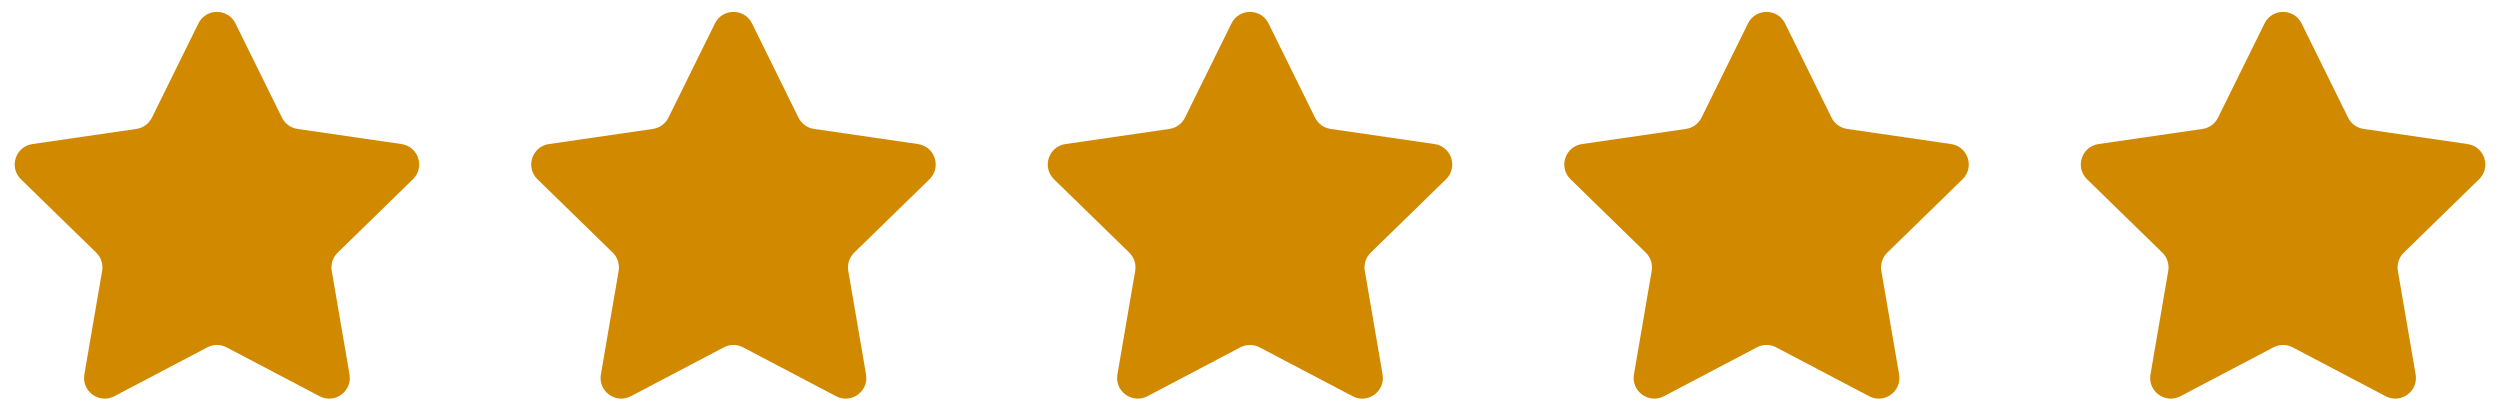
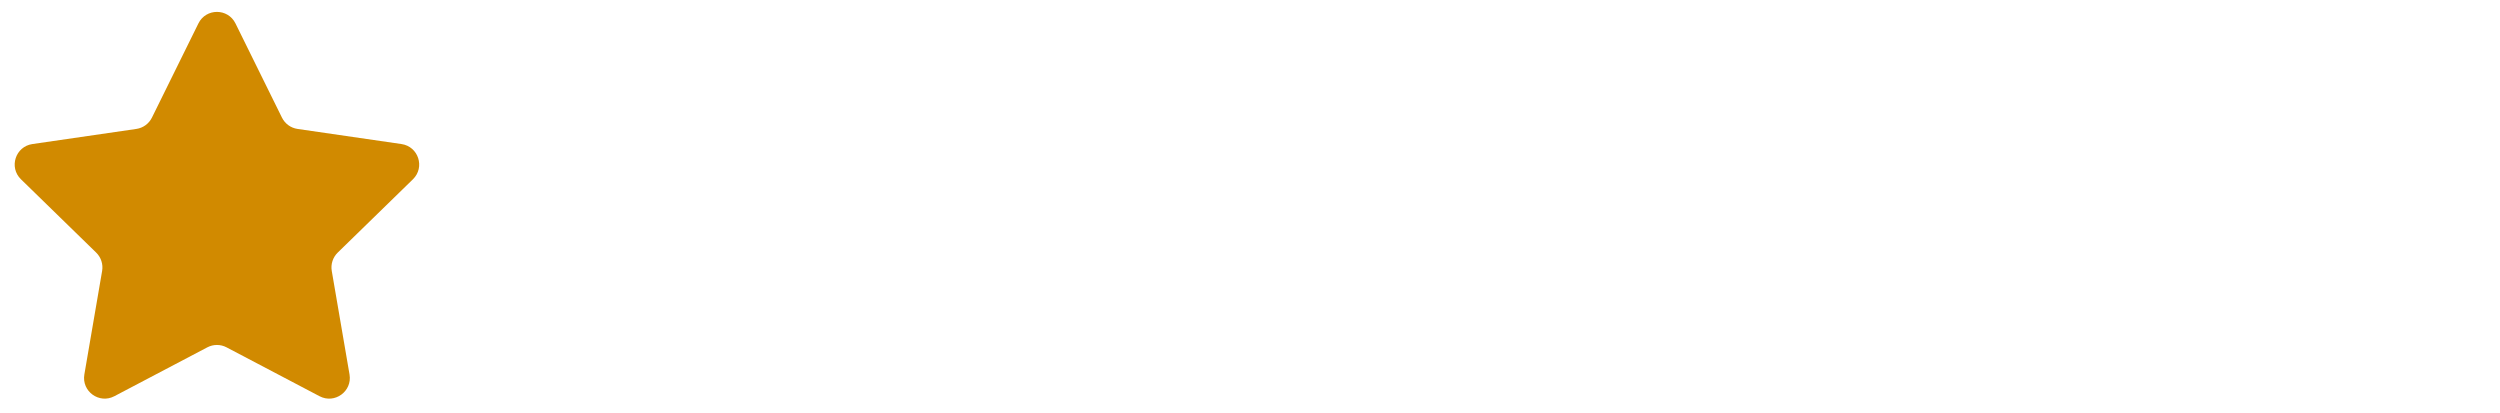
<svg xmlns="http://www.w3.org/2000/svg" width="121" height="20" viewBox="0 0 121 20" fill="none">
  <path d="M9.603 1.134C9.97 0.39 11.03 0.39 11.397 1.134L13.647 5.693C13.793 5.988 14.074 6.193 14.4 6.24L19.432 6.972C20.252 7.091 20.58 8.099 19.986 8.677L16.345 12.226C16.109 12.456 16.002 12.787 16.057 13.112L16.917 18.123C17.057 18.94 16.2 19.563 15.466 19.177L10.965 16.811C10.674 16.658 10.326 16.658 10.035 16.811L5.534 19.177C4.8 19.563 3.943 18.94 4.083 18.123L4.943 13.112C4.998 12.787 4.891 12.456 4.655 12.226L1.014 8.677C0.42 8.099 0.748 7.091 1.568 6.972L6.6 6.24C6.926 6.193 7.207 5.988 7.353 5.693L9.603 1.134Z" fill="#D18A00" />
-   <path d="M34.603 1.134C34.97 0.39 36.03 0.39 36.397 1.134L38.647 5.693C38.793 5.988 39.074 6.193 39.4 6.24L44.432 6.972C45.252 7.091 45.58 8.099 44.986 8.677L41.345 12.226C41.109 12.456 41.002 12.787 41.057 13.112L41.917 18.123C42.057 18.94 41.2 19.563 40.466 19.177L35.965 16.811C35.674 16.658 35.326 16.658 35.035 16.811L30.534 19.177C29.8 19.563 28.943 18.94 29.083 18.123L29.942 13.112C29.998 12.787 29.891 12.456 29.655 12.226L26.014 8.677C25.42 8.099 25.748 7.091 26.568 6.972L31.6 6.24C31.926 6.193 32.207 5.988 32.353 5.693L34.603 1.134Z" fill="#D18A00" />
-   <path d="M59.603 1.134C59.97 0.39 61.03 0.39 61.397 1.134L63.647 5.693C63.793 5.988 64.074 6.193 64.4 6.24L69.432 6.972C70.252 7.091 70.58 8.099 69.986 8.677L66.345 12.226C66.109 12.456 66.002 12.787 66.057 13.112L66.917 18.123C67.057 18.94 66.2 19.563 65.466 19.177L60.965 16.811C60.674 16.658 60.326 16.658 60.035 16.811L55.534 19.177C54.8 19.563 53.943 18.94 54.083 18.123L54.943 13.112C54.998 12.787 54.891 12.456 54.655 12.226L51.014 8.677C50.42 8.099 50.748 7.091 51.568 6.972L56.6 6.24C56.926 6.193 57.207 5.988 57.353 5.693L59.603 1.134Z" fill="#D18A00" />
-   <path d="M84.603 1.134C84.97 0.39 86.03 0.39 86.397 1.134L88.647 5.693C88.793 5.988 89.074 6.193 89.4 6.24L94.432 6.972C95.252 7.091 95.58 8.099 94.986 8.677L91.345 12.226C91.109 12.456 91.002 12.787 91.057 13.112L91.917 18.123C92.057 18.94 91.2 19.563 90.466 19.177L85.965 16.811C85.674 16.658 85.326 16.658 85.035 16.811L80.534 19.177C79.8 19.563 78.943 18.94 79.083 18.123L79.942 13.112C79.998 12.787 79.891 12.456 79.655 12.226L76.014 8.677C75.42 8.099 75.748 7.091 76.568 6.972L81.6 6.24C81.926 6.193 82.207 5.988 82.353 5.693L84.603 1.134Z" fill="#D18A00" />
-   <path d="M109.603 1.134C109.97 0.39 111.03 0.39 111.397 1.134L113.647 5.693C113.793 5.988 114.074 6.193 114.4 6.24L119.432 6.972C120.252 7.091 120.58 8.099 119.986 8.677L116.345 12.226C116.109 12.456 116.002 12.787 116.057 13.112L116.917 18.123C117.057 18.94 116.2 19.563 115.466 19.177L110.965 16.811C110.674 16.658 110.326 16.658 110.035 16.811L105.534 19.177C104.8 19.563 103.943 18.94 104.083 18.123L104.943 13.112C104.998 12.787 104.891 12.456 104.655 12.226L101.014 8.677C100.42 8.099 100.748 7.091 101.568 6.972L106.6 6.24C106.926 6.193 107.207 5.988 107.353 5.693L109.603 1.134Z" fill="#D18A00" />
</svg>